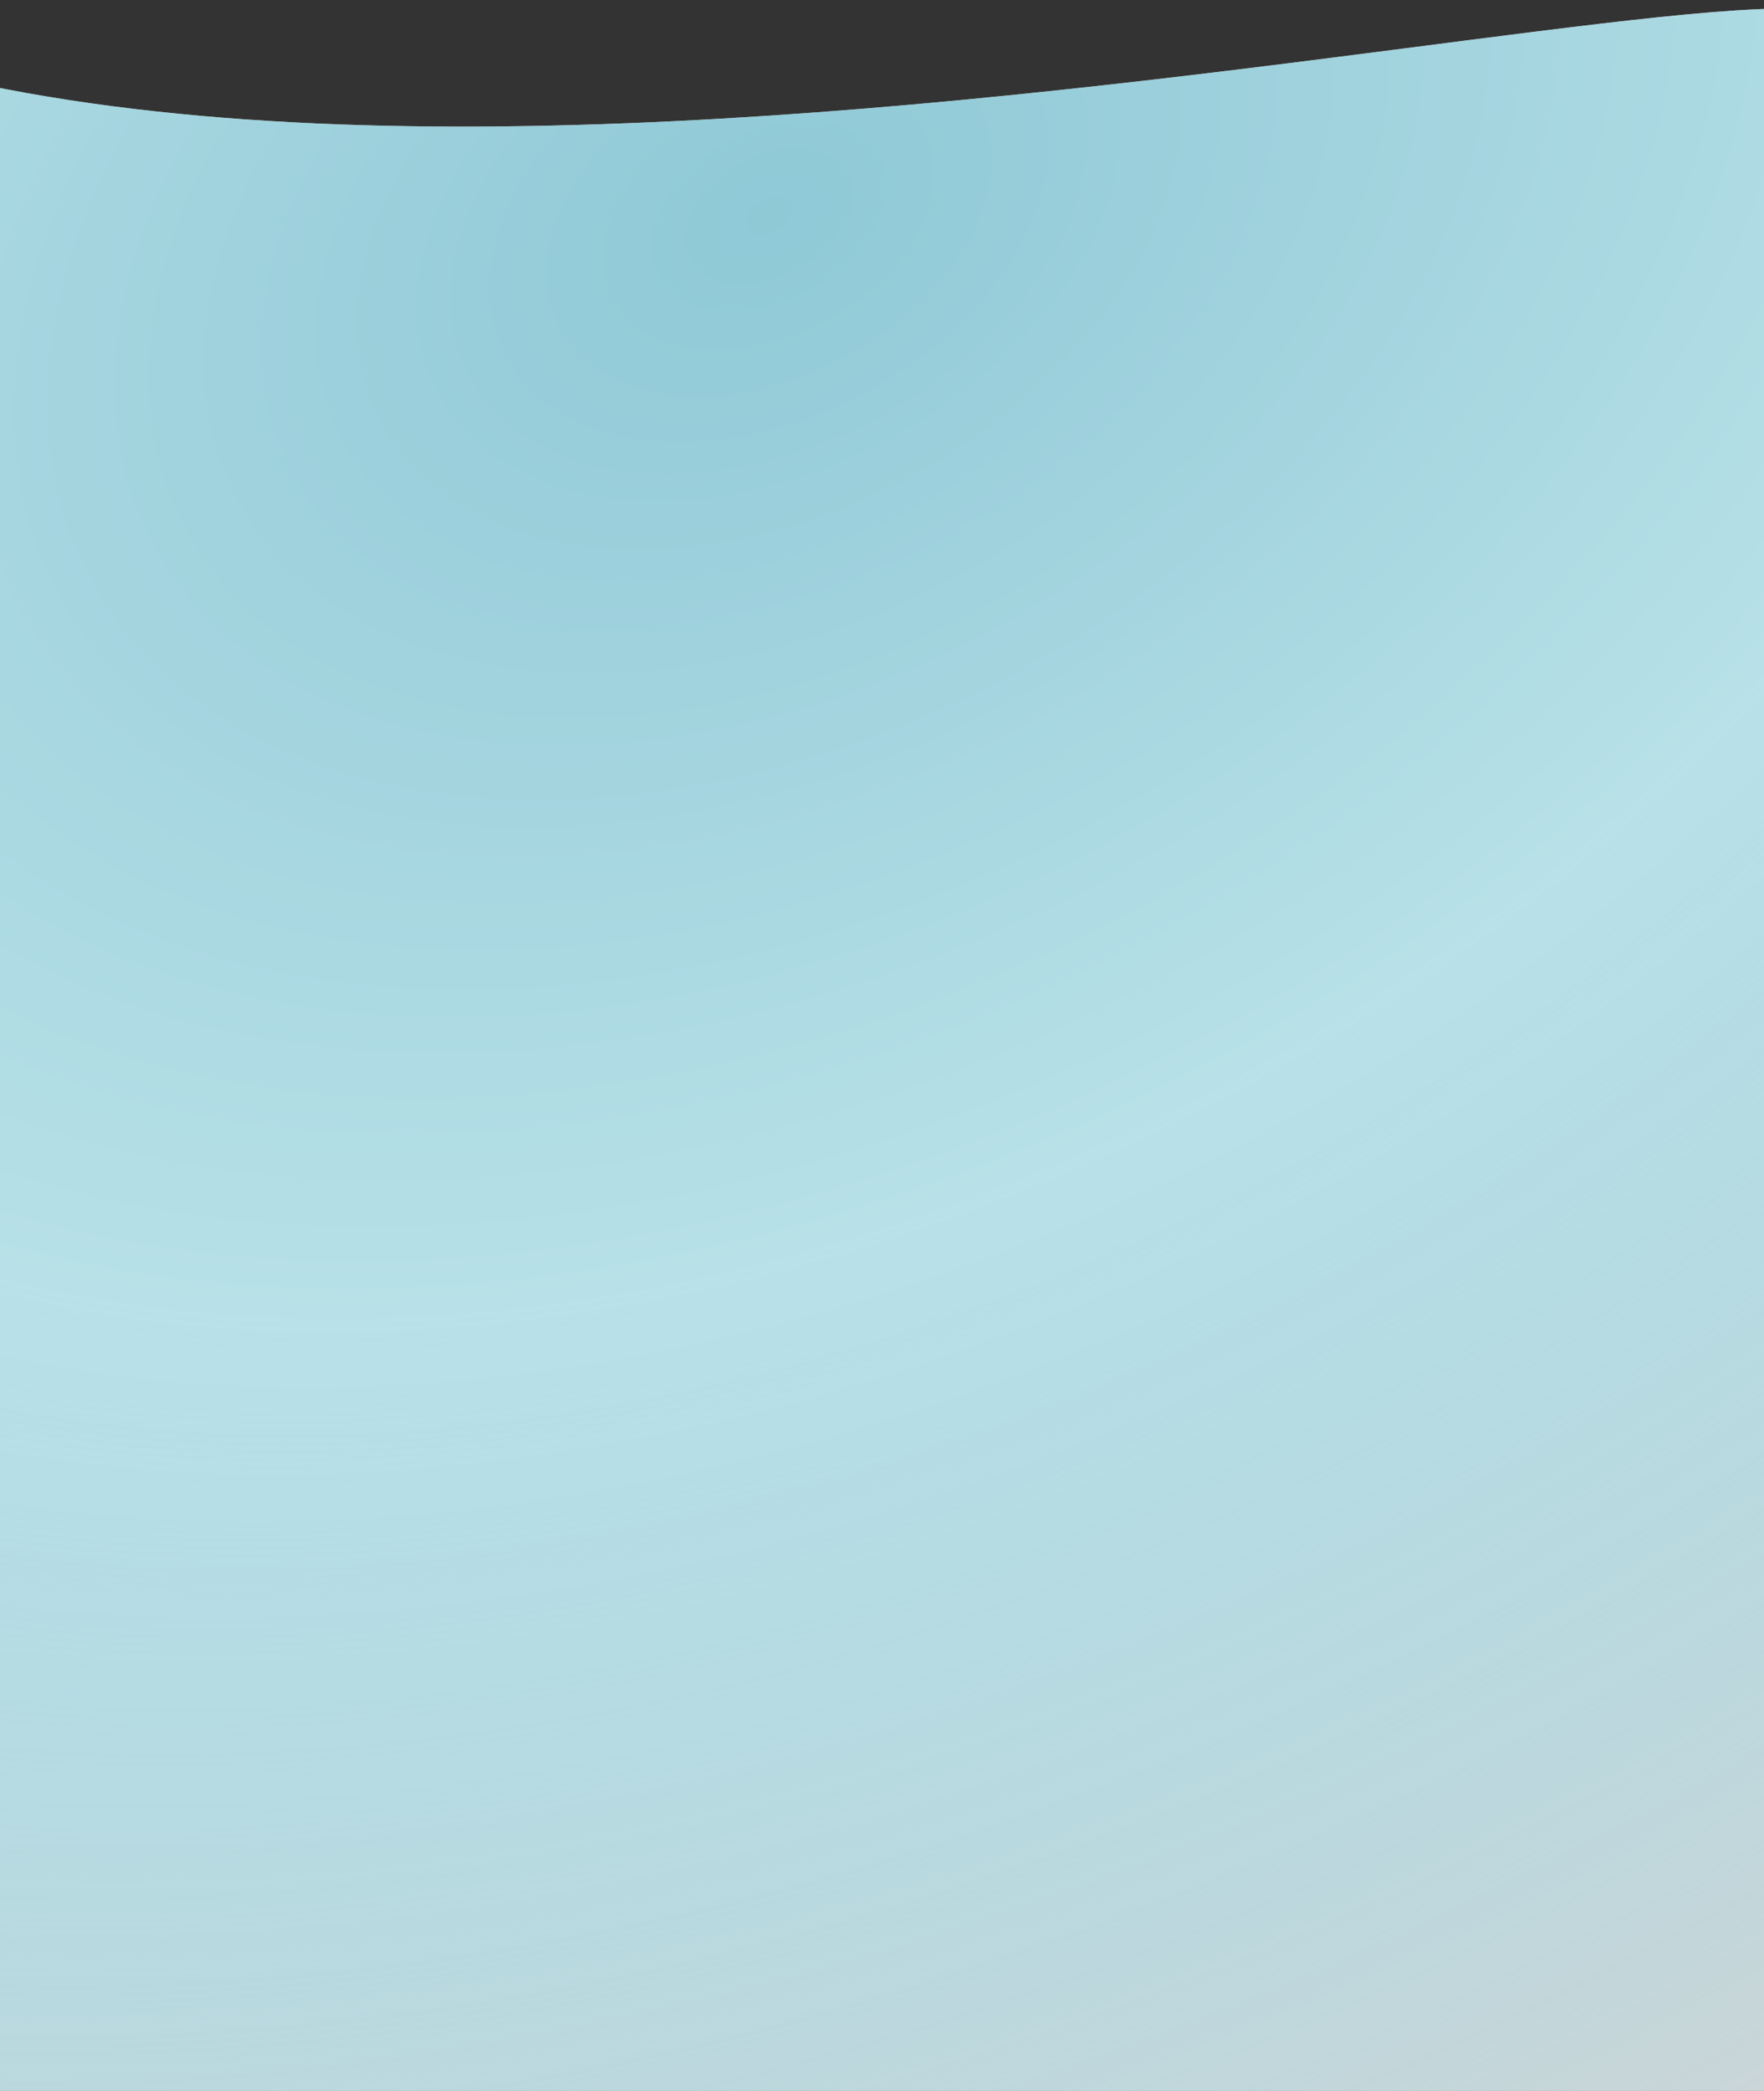
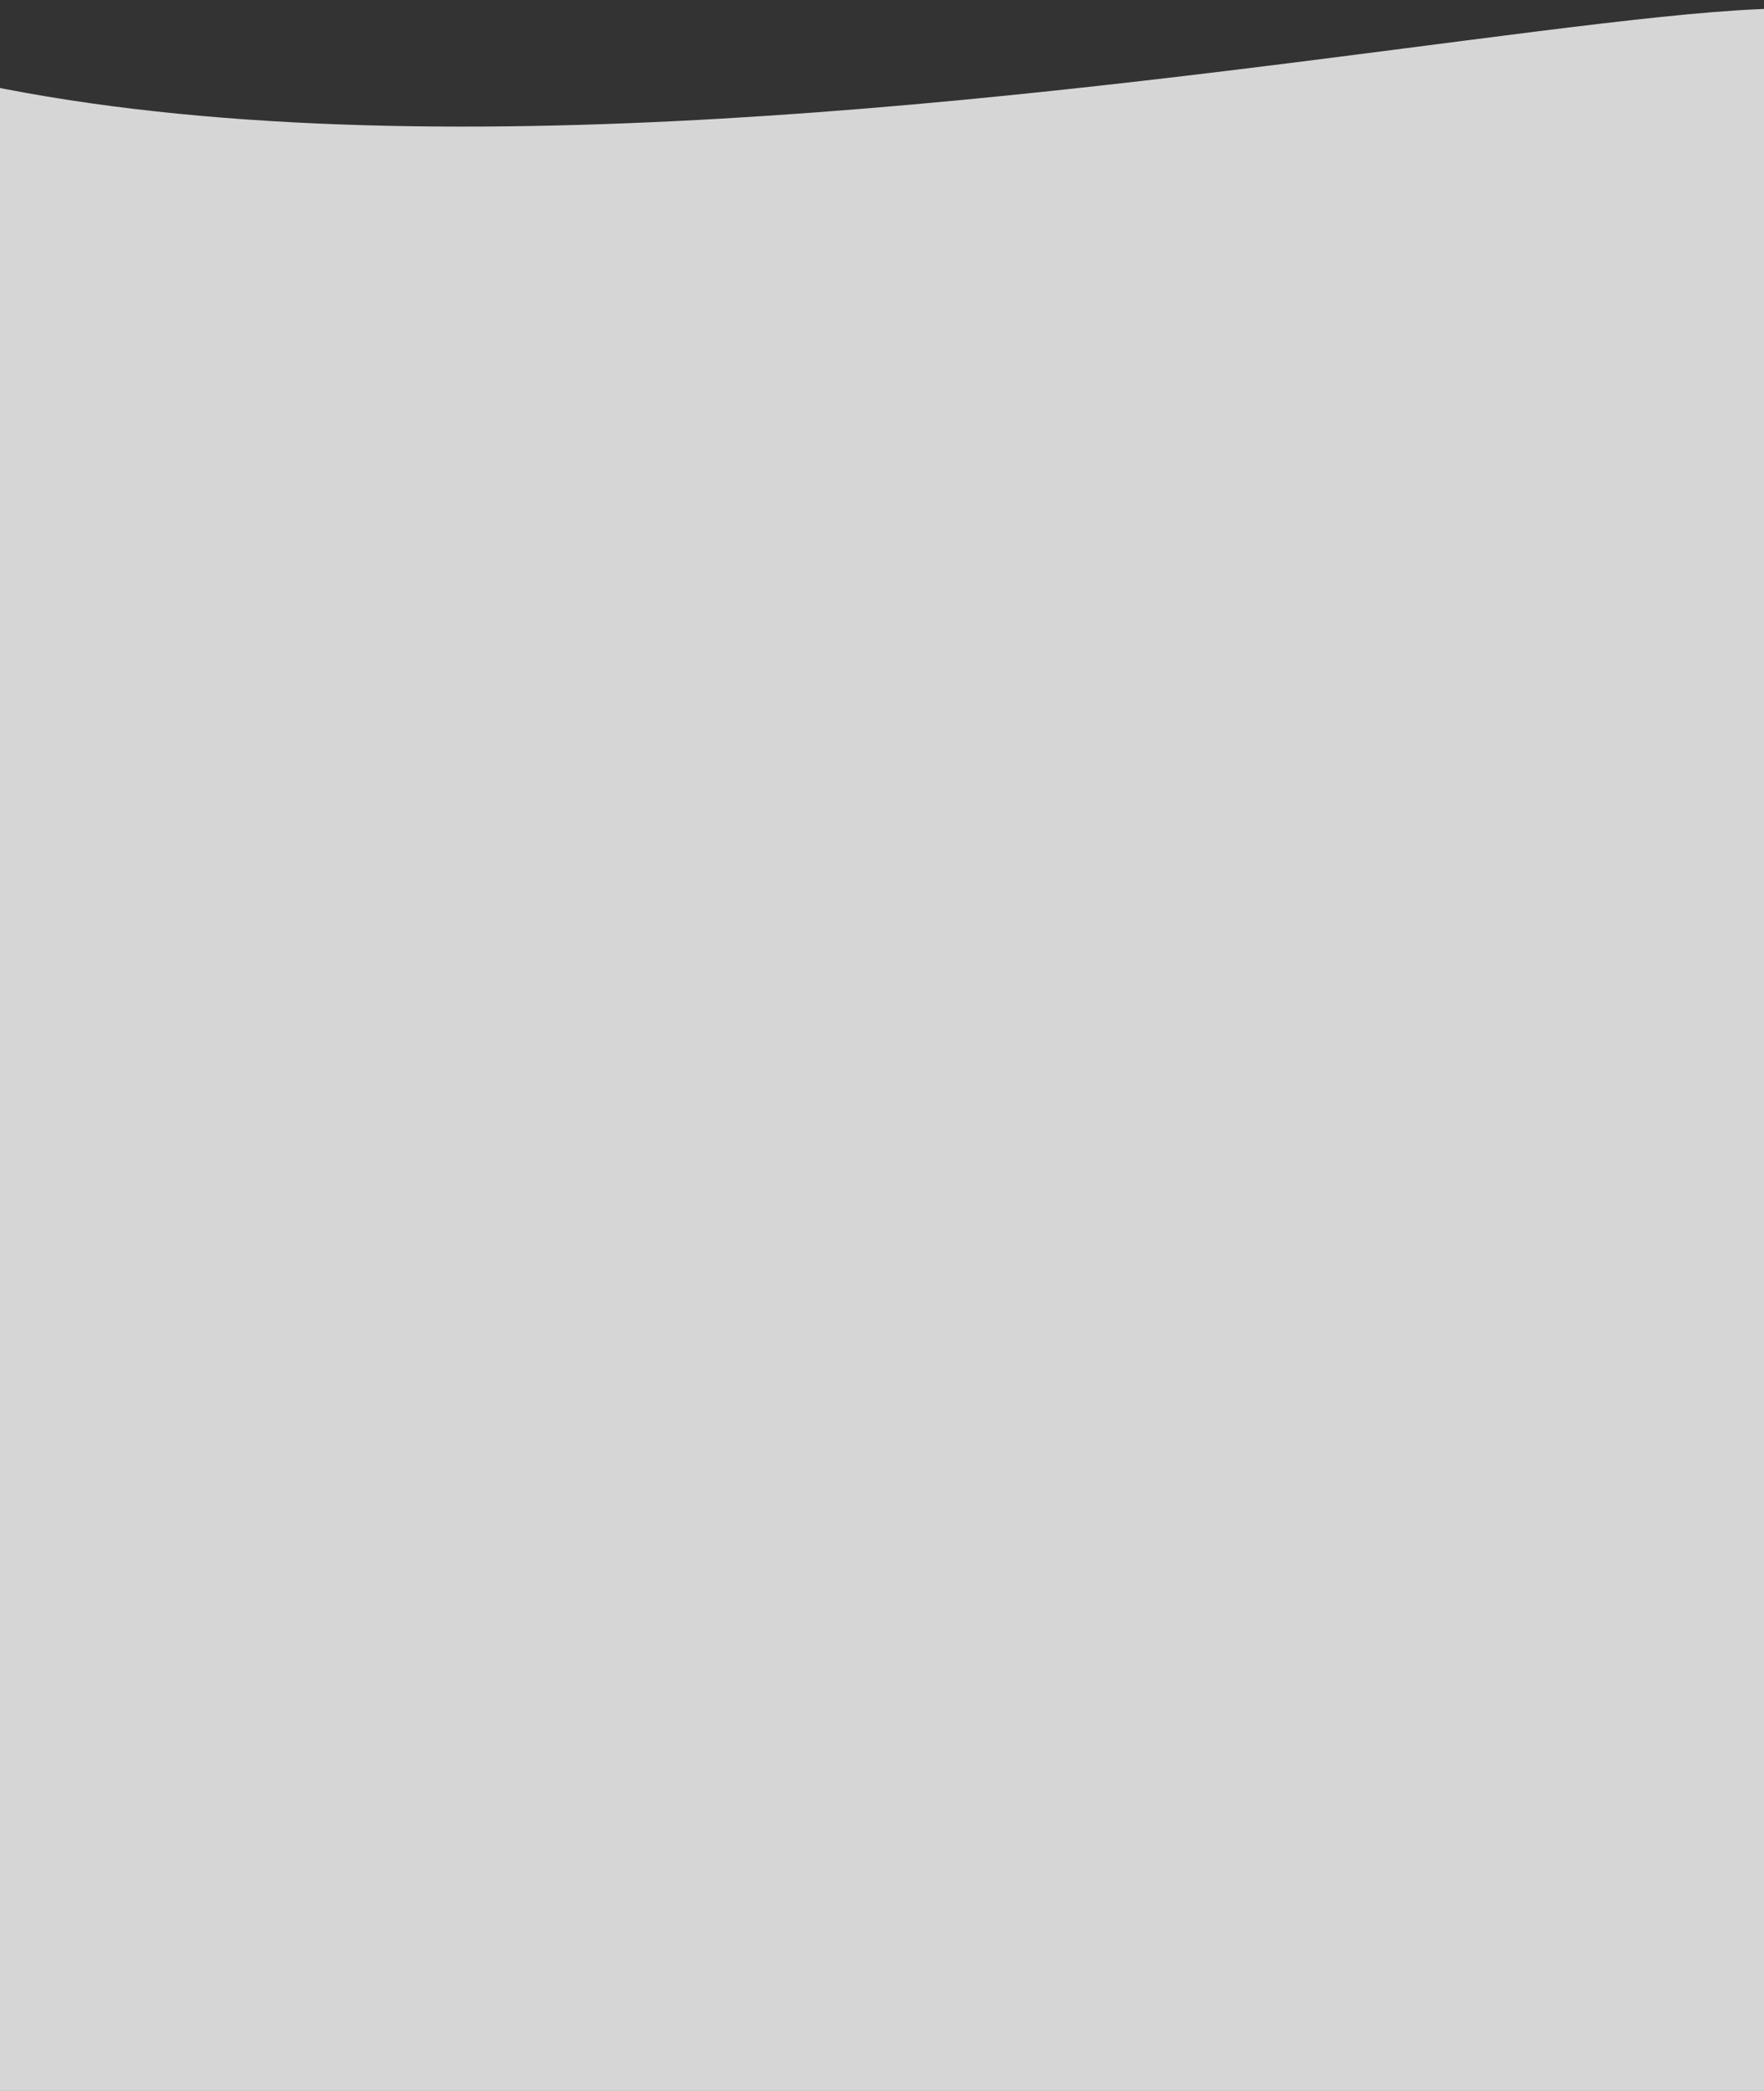
<svg xmlns="http://www.w3.org/2000/svg" xmlns:xlink="http://www.w3.org/1999/xlink" version="1.1" id="Layer_1" x="0px" y="0px" viewBox="0 0 1440 1706.6" style="enable-background:new 0 0 1440 1706.6;" xml:space="preserve">
  <rect x="0" y="0" width="1440" height="1706.6" fill="#333333" stroke="none" />
  <style type="text/css"> .st0{clip-path:url(#SVGID_00000165219171747296603560000003881817160438290850_);fill:#FFFFFF;fill-opacity:0.8;} .st1{clip-path:url(#SVGID_00000165219171747296603560000003881817160438290850_);fill:url(#SVGID_00000030446146070662068860000000175274442694231998_);fill-opacity:0.8;} </style>
  <g>
    <defs>
      <rect id="SVGID_1_" width="1440" height="1706.6" />
    </defs>
    <clipPath id="SVGID_00000168833230784738060300000001235087503988113575_">
      <use xlink:href="#SVGID_1_" style="overflow:visible;" />
    </clipPath>
-     <path style="clip-path:url(#SVGID_00000168833230784738060300000001235087503988113575_);fill:#FFFFFF;fill-opacity:0.8;" d=" M-398.2-143.5C-63.8,336.6,1371.1-41.2,1503.9,12.3c132.8,53.5-52.2,1707-52.2,1707l-1721.9,0C-674,2006.4-732.6-623.5-398.2-143.5 z" />
+     <path style="clip-path:url(#SVGID_00000168833230784738060300000001235087503988113575_);fill:#FFFFFF;fill-opacity:0.8;" d=" M-398.2-143.5C-63.8,336.6,1371.1-41.2,1503.9,12.3c132.8,53.5-52.2,1707-52.2,1707l-1721.9,0C-674,2006.4-732.6-623.5-398.2-143.5 " />
    <radialGradient id="SVGID_00000016070113712500464330000012679846421430542737_" cx="-239.113" cy="1298.526" r="1.039" gradientTransform="matrix(915.901 1569.677 2265.894 -1322.141 -2722716 2092349.875)" gradientUnits="userSpaceOnUse">
      <stop offset="0" style="stop-color:#7DC5D6" />
      <stop offset="0.422" style="stop-color:#B0E3EC" />
      <stop offset="1" style="stop-color:#70D4E9;stop-opacity:0" />
    </radialGradient>
-     <path style="clip-path:url(#SVGID_00000168833230784738060300000001235087503988113575_);fill:url(#SVGID_00000016070113712500464330000012679846421430542737_);fill-opacity:0.8;" d=" M-398.2-143.5C-63.8,336.6,1371.1-41.2,1503.9,12.3c132.8,53.5-52.2,1707-52.2,1707l-1721.9,0C-674,2006.4-732.6-623.5-398.2-143.5 z" />
  </g>
</svg>